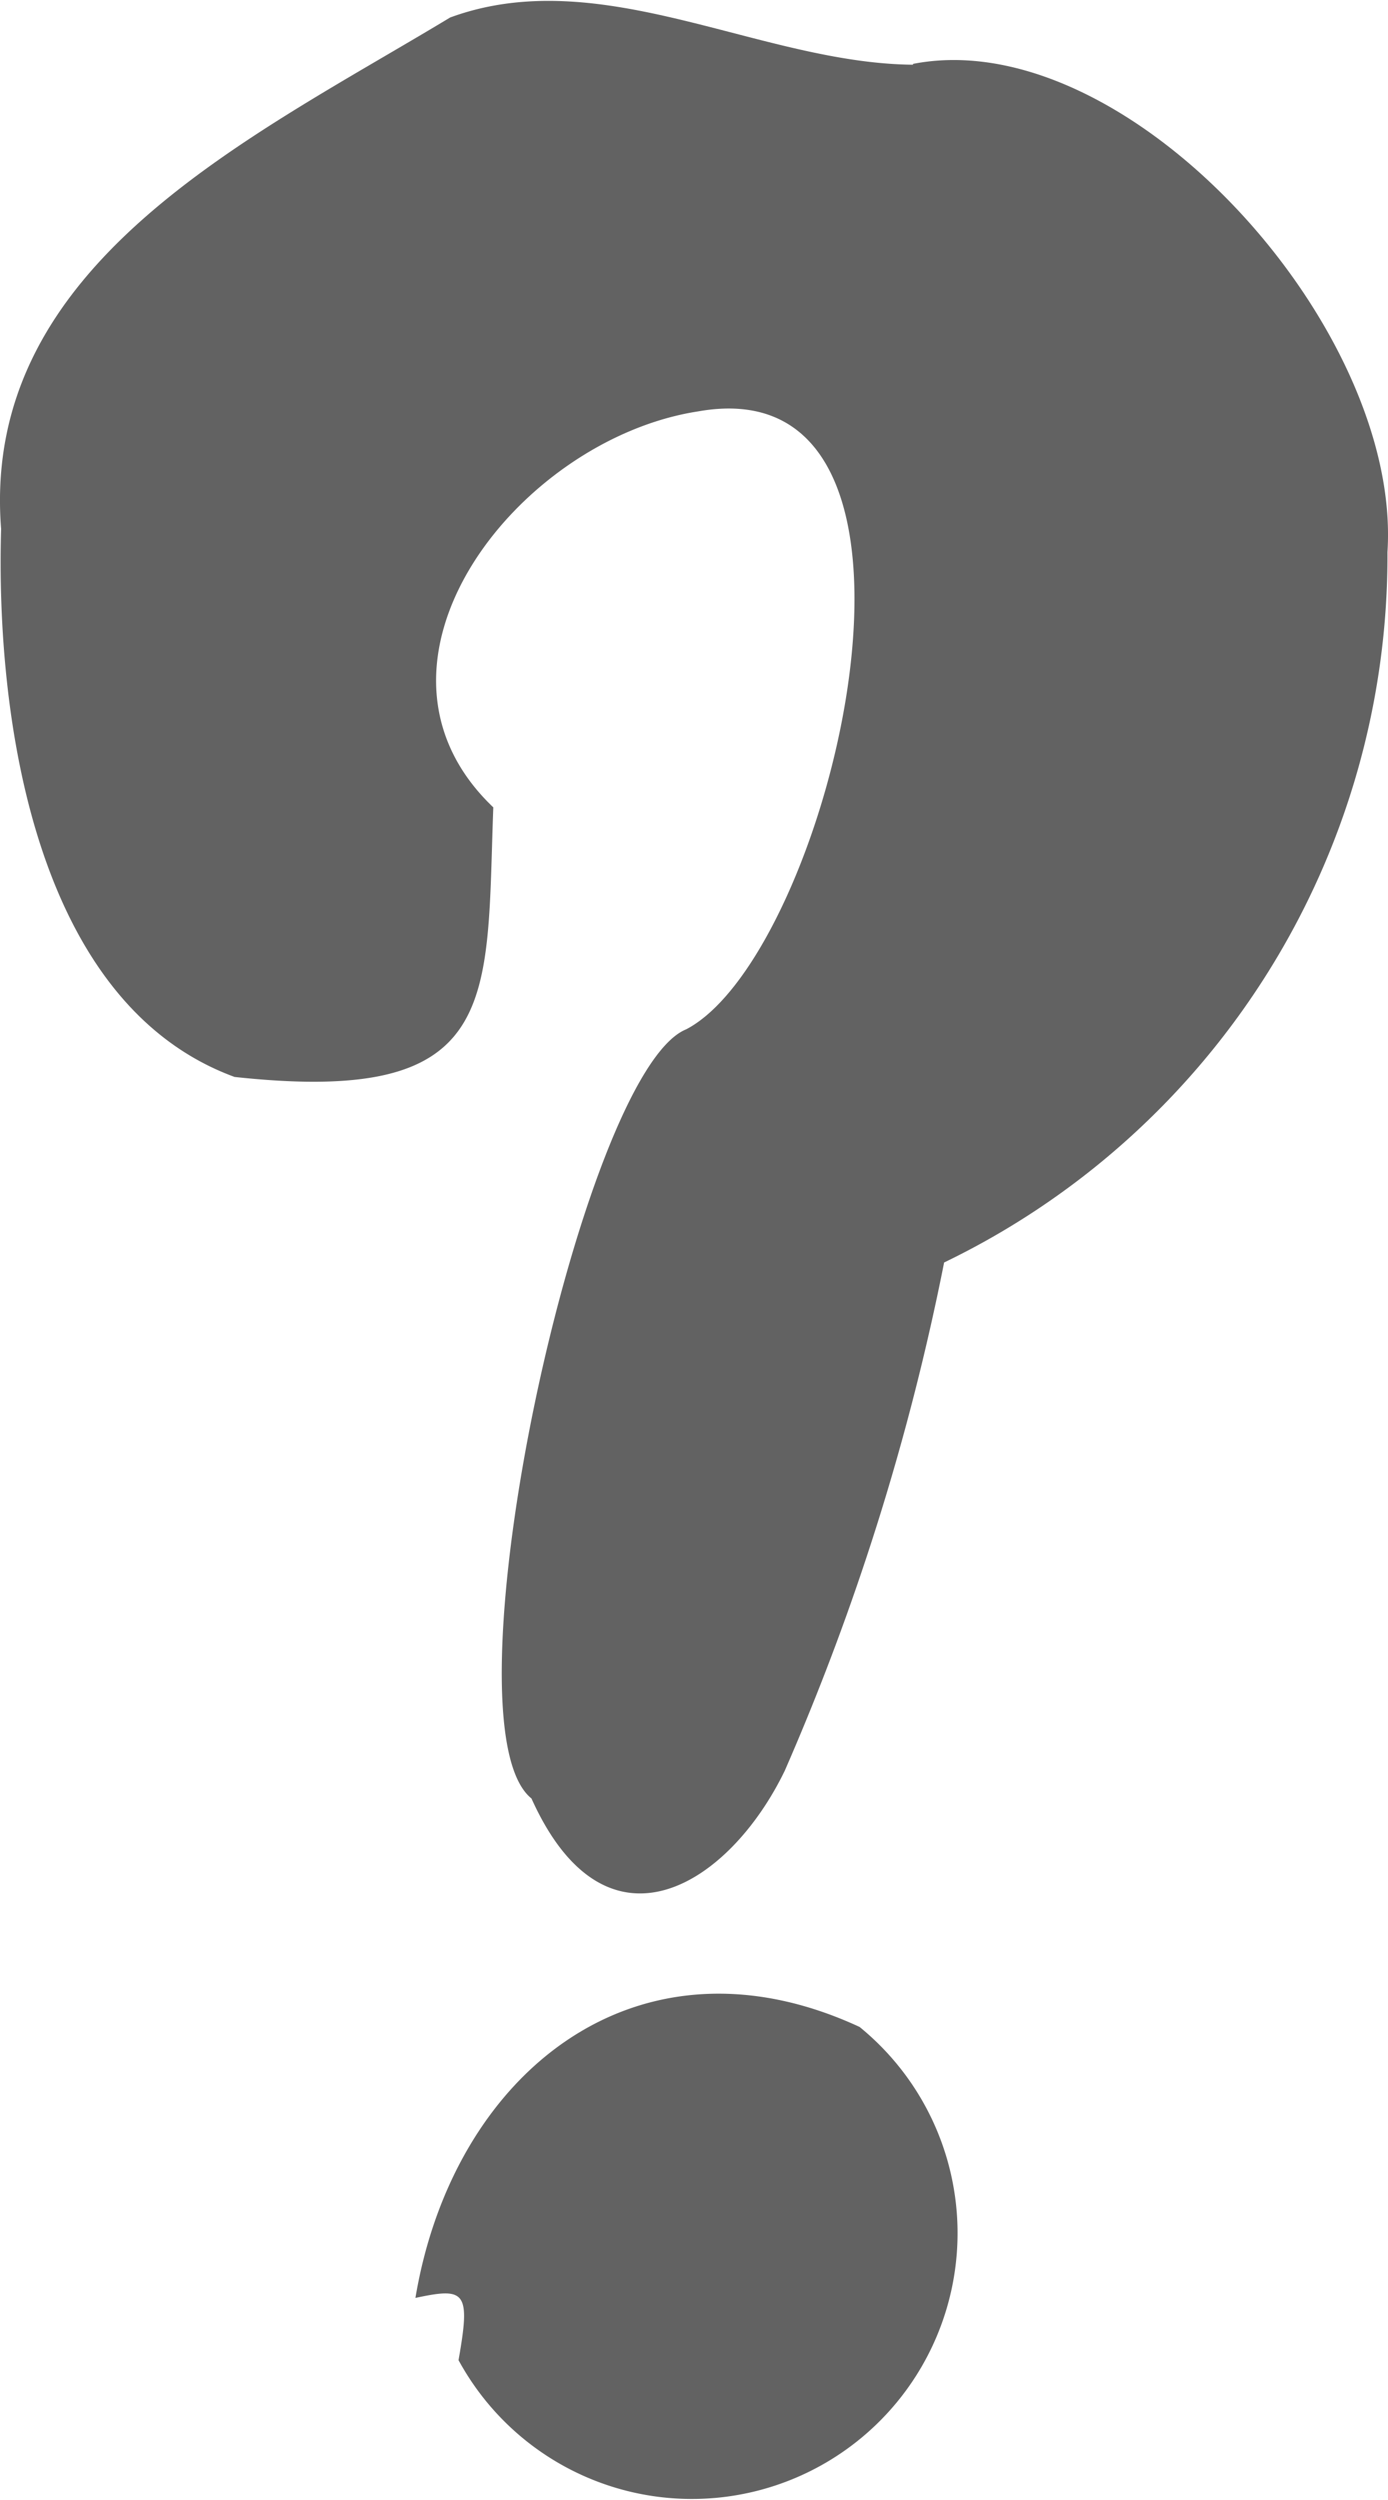
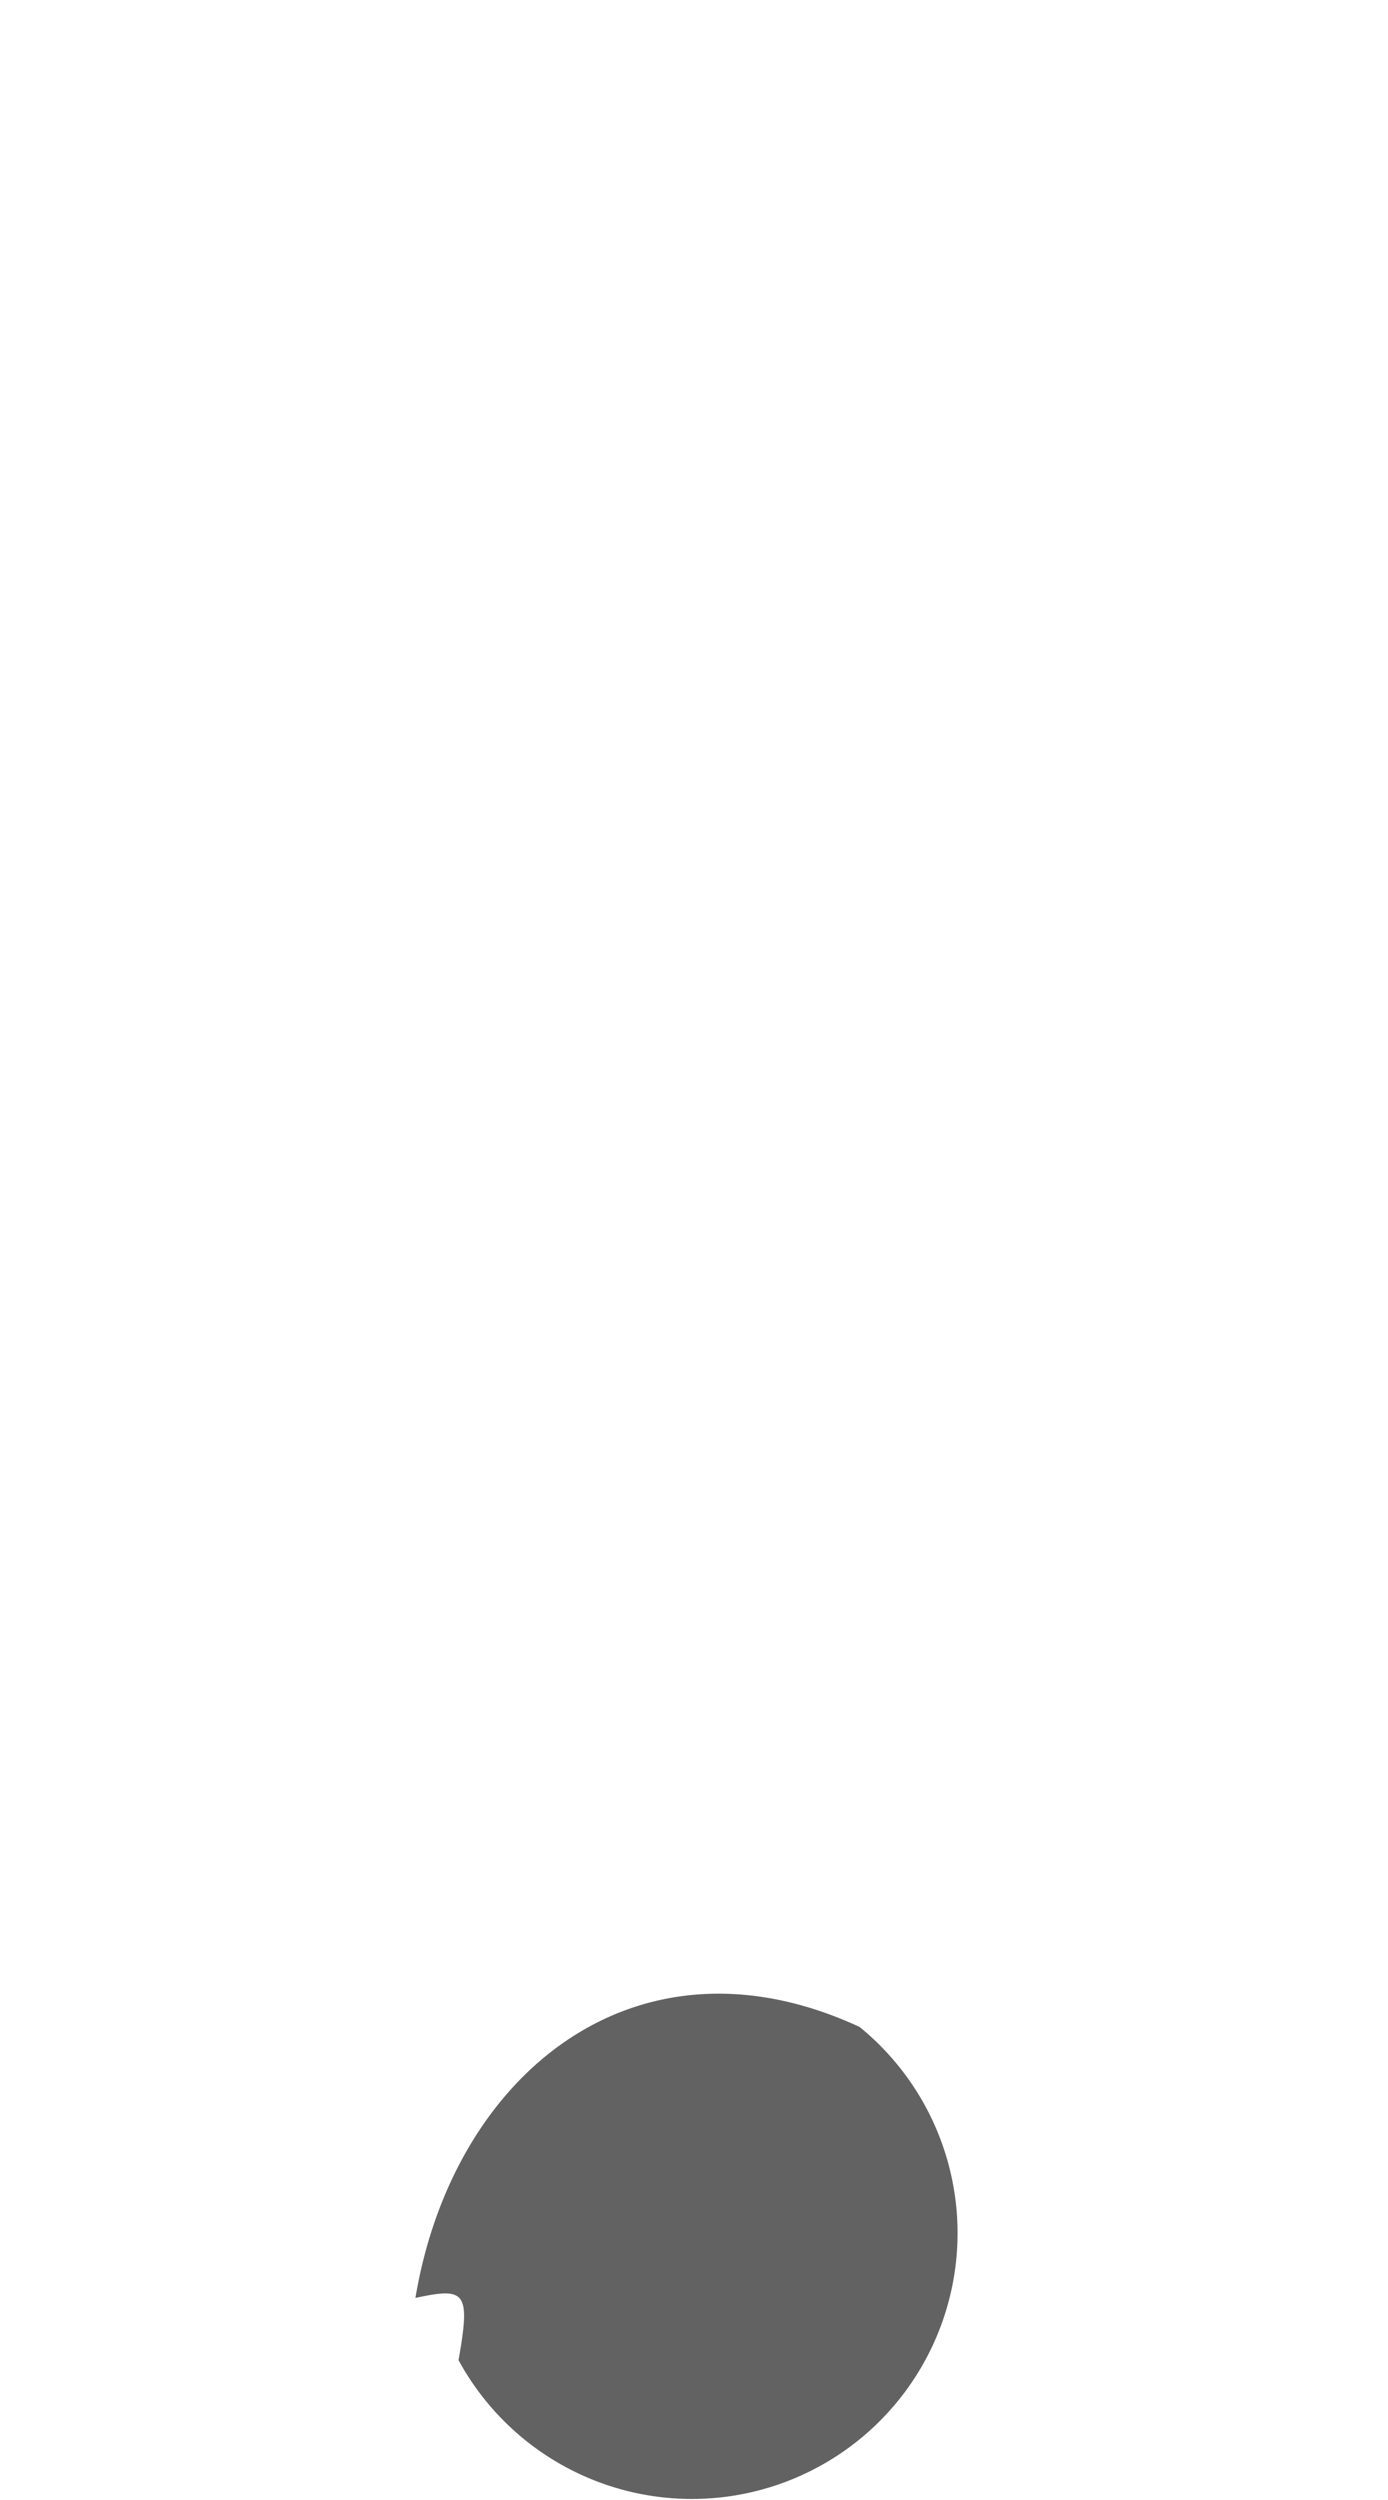
<svg xmlns="http://www.w3.org/2000/svg" width="10" height="18" viewBox="0 0 10 18">
  <g id="Group_1734" data-name="Group 1734" transform="translate(0 0)">
-     <path id="Path_52" data-name="Path 52" d="M523.229,290.78c1.537-.3,3.524,1.893,3.418,3.516a5.647,5.647,0,0,1-3.194,5.114,17.751,17.751,0,0,1-1.148,3.659c-.4.826-1.287,1.394-1.825.2-.664-.533.361-5.234,1.115-5.538,1.044-.546,2.064-4.8.086-4.449-1.3.2-2.563,1.816-1.476,2.851-.052,1.4.066,2.15-1.864,1.941-1.448-.531-1.721-2.607-1.682-3.946-.149-1.907,1.791-2.81,3.235-3.682,1.09-.4,2.23.33,3.335.34" transform="translate(-516.651 -290.32)" fill="#626262" />
    <path id="Path_53" data-name="Path 53" d="M521.224,314.809c.089-.5.05-.528-.31-.451.271-1.622,1.6-2.692,3.2-1.951a1.914,1.914,0,1,1-2.889,2.4" transform="translate(-517.921 -297.813)" fill="#626262" />
  </g>
</svg>